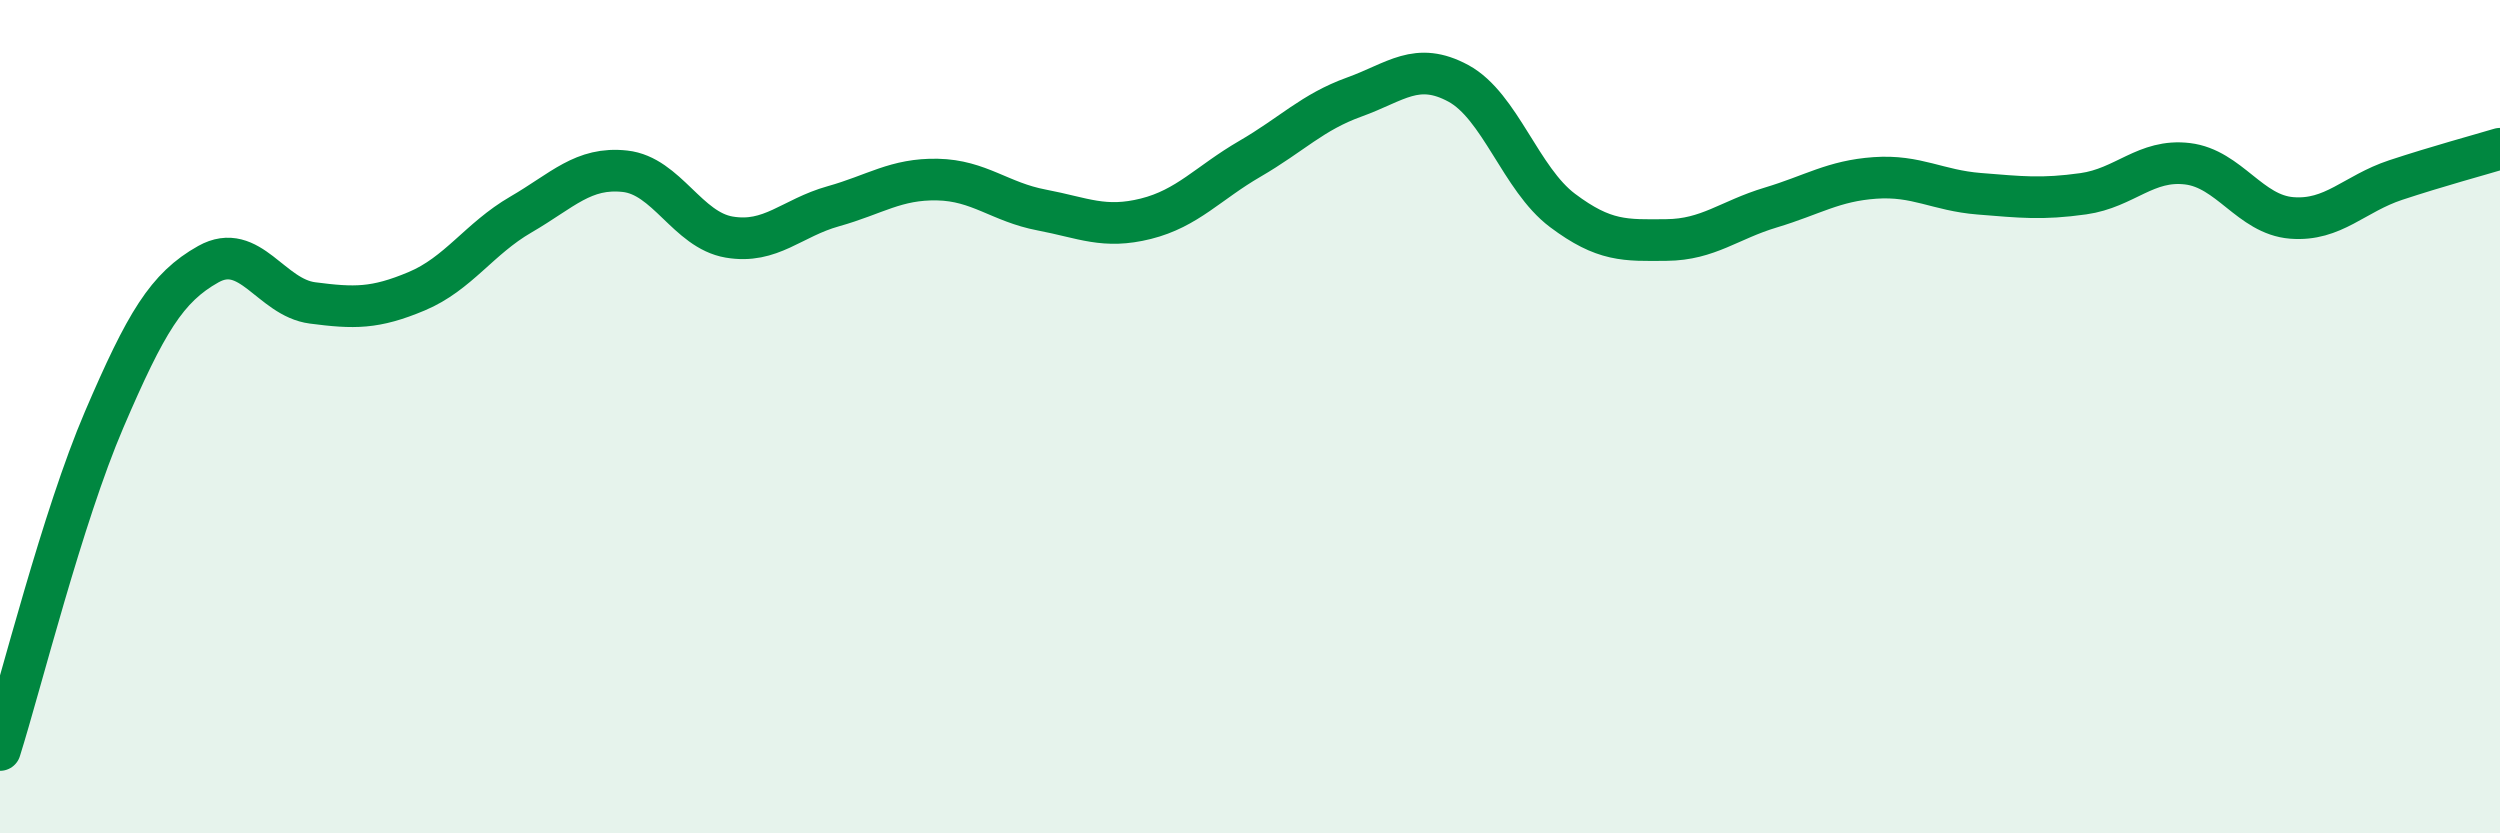
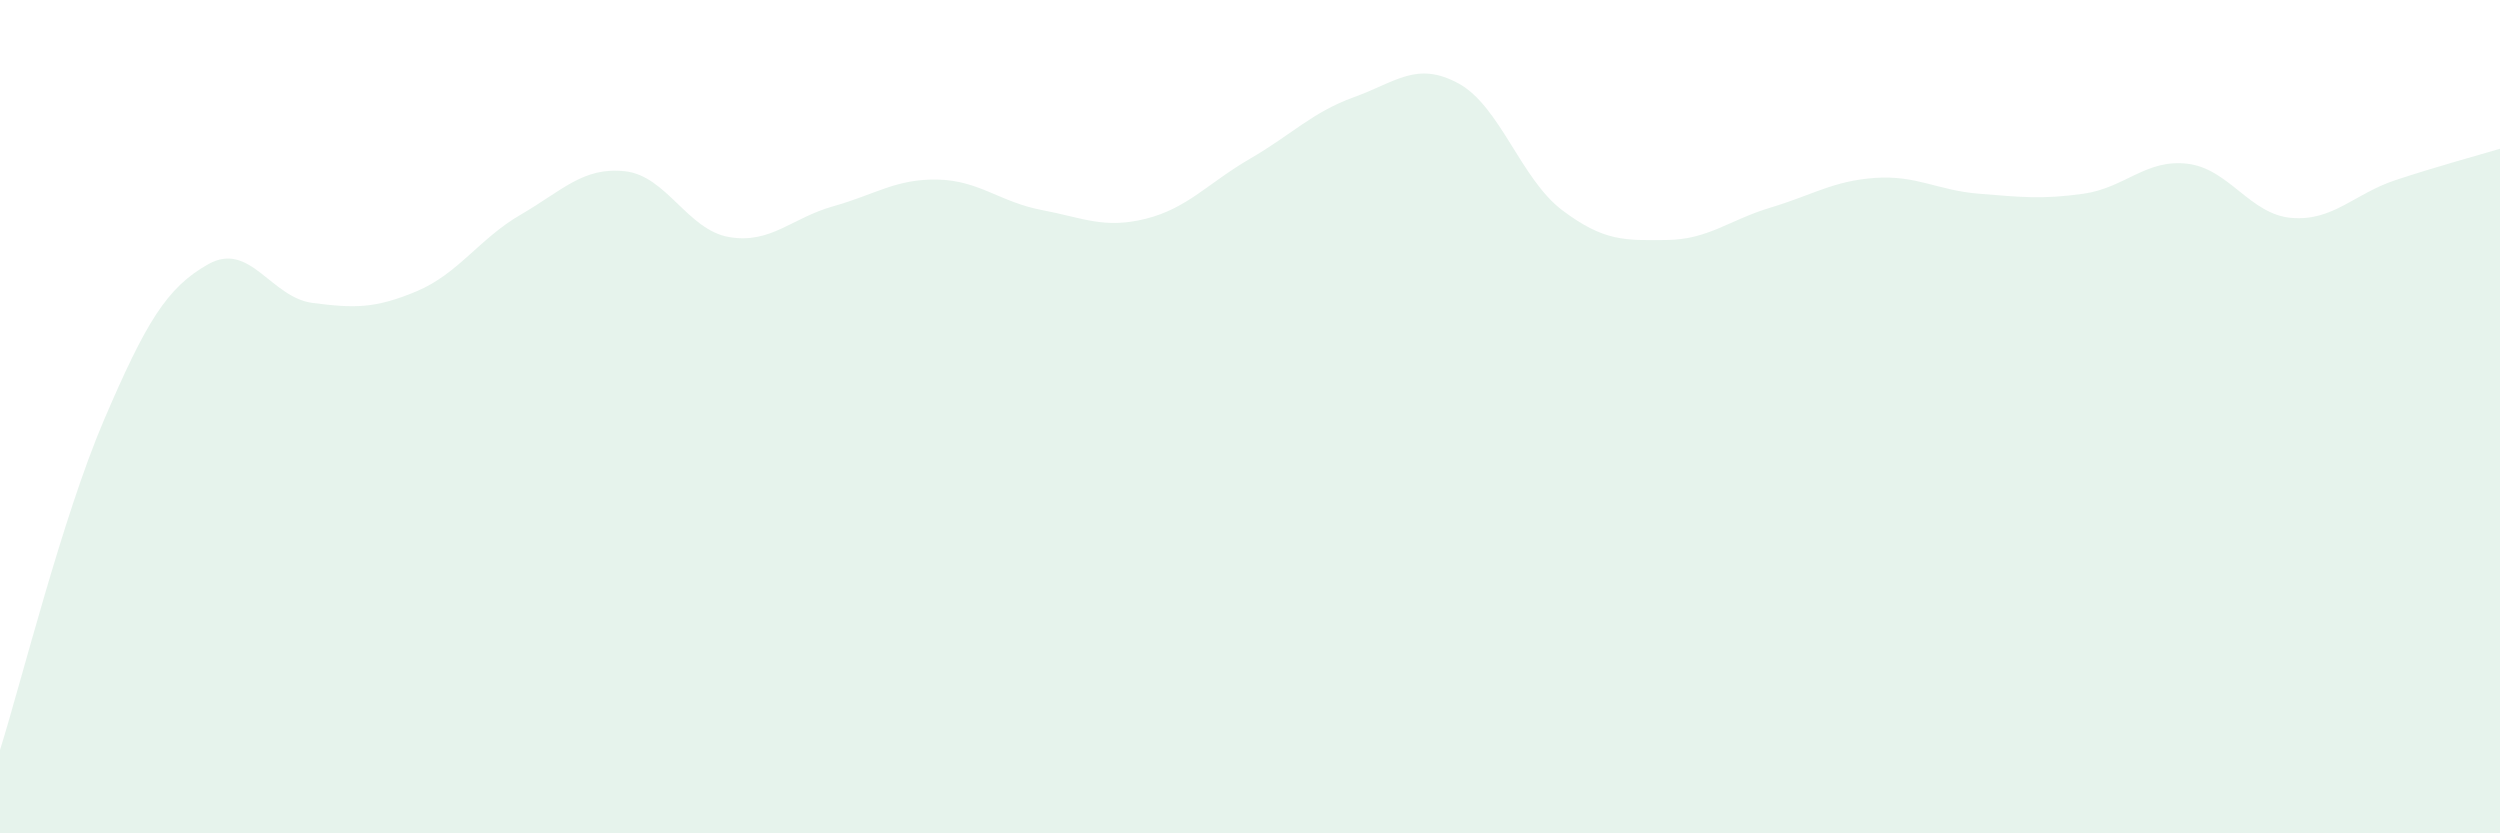
<svg xmlns="http://www.w3.org/2000/svg" width="60" height="20" viewBox="0 0 60 20">
  <path d="M 0,18 C 0.5,16.41 1.5,12.4 2.5,10.07 C 3.5,7.74 4,6.9 5,6.34 C 6,5.78 6.5,7.14 7.5,7.27 C 8.5,7.4 9,7.41 10,6.99 C 11,6.57 11.5,5.73 12.5,5.15 C 13.5,4.57 14,4 15,4.11 C 16,4.22 16.5,5.52 17.5,5.69 C 18.5,5.86 19,5.23 20,4.95 C 21,4.67 21.5,4.29 22.5,4.31 C 23.5,4.33 24,4.85 25,5.04 C 26,5.23 26.5,5.5 27.5,5.25 C 28.5,5 29,4.39 30,3.81 C 31,3.23 31.5,2.69 32.5,2.33 C 33.5,1.97 34,1.46 35,2 C 36,2.54 36.5,4.3 37.5,5.05 C 38.5,5.8 39,5.77 40,5.76 C 41,5.75 41.5,5.28 42.5,4.98 C 43.5,4.68 44,4.34 45,4.27 C 46,4.2 46.5,4.57 47.5,4.65 C 48.5,4.73 49,4.79 50,4.65 C 51,4.51 51.5,3.81 52.5,3.93 C 53.5,4.05 54,5.15 55,5.23 C 56,5.31 56.5,4.65 57.5,4.32 C 58.5,3.99 59.5,3.72 60,3.57L60 20L0 20Z" fill="#008740" opacity="0.1" stroke-linecap="round" stroke-linejoin="round" />
-   <path d="M 0,18 C 0.5,16.41 1.5,12.4 2.5,10.07 C 3.5,7.74 4,6.9 5,6.34 C 6,5.78 6.5,7.14 7.5,7.27 C 8.5,7.4 9,7.41 10,6.99 C 11,6.57 11.5,5.73 12.5,5.15 C 13.5,4.57 14,4 15,4.11 C 16,4.22 16.5,5.52 17.5,5.69 C 18.5,5.86 19,5.23 20,4.95 C 21,4.67 21.5,4.29 22.5,4.31 C 23.5,4.33 24,4.85 25,5.04 C 26,5.23 26.5,5.5 27.5,5.25 C 28.5,5 29,4.39 30,3.81 C 31,3.23 31.5,2.69 32.5,2.33 C 33.5,1.97 34,1.46 35,2 C 36,2.54 36.5,4.3 37.5,5.05 C 38.5,5.8 39,5.77 40,5.76 C 41,5.75 41.5,5.28 42.5,4.98 C 43.5,4.68 44,4.34 45,4.27 C 46,4.2 46.5,4.57 47.5,4.65 C 48.5,4.73 49,4.79 50,4.65 C 51,4.51 51.5,3.81 52.5,3.93 C 53.5,4.05 54,5.15 55,5.23 C 56,5.31 56.5,4.65 57.5,4.32 C 58.5,3.99 59.5,3.72 60,3.57" stroke="#008740" stroke-width="1" fill="none" stroke-linecap="round" stroke-linejoin="round" />
</svg>